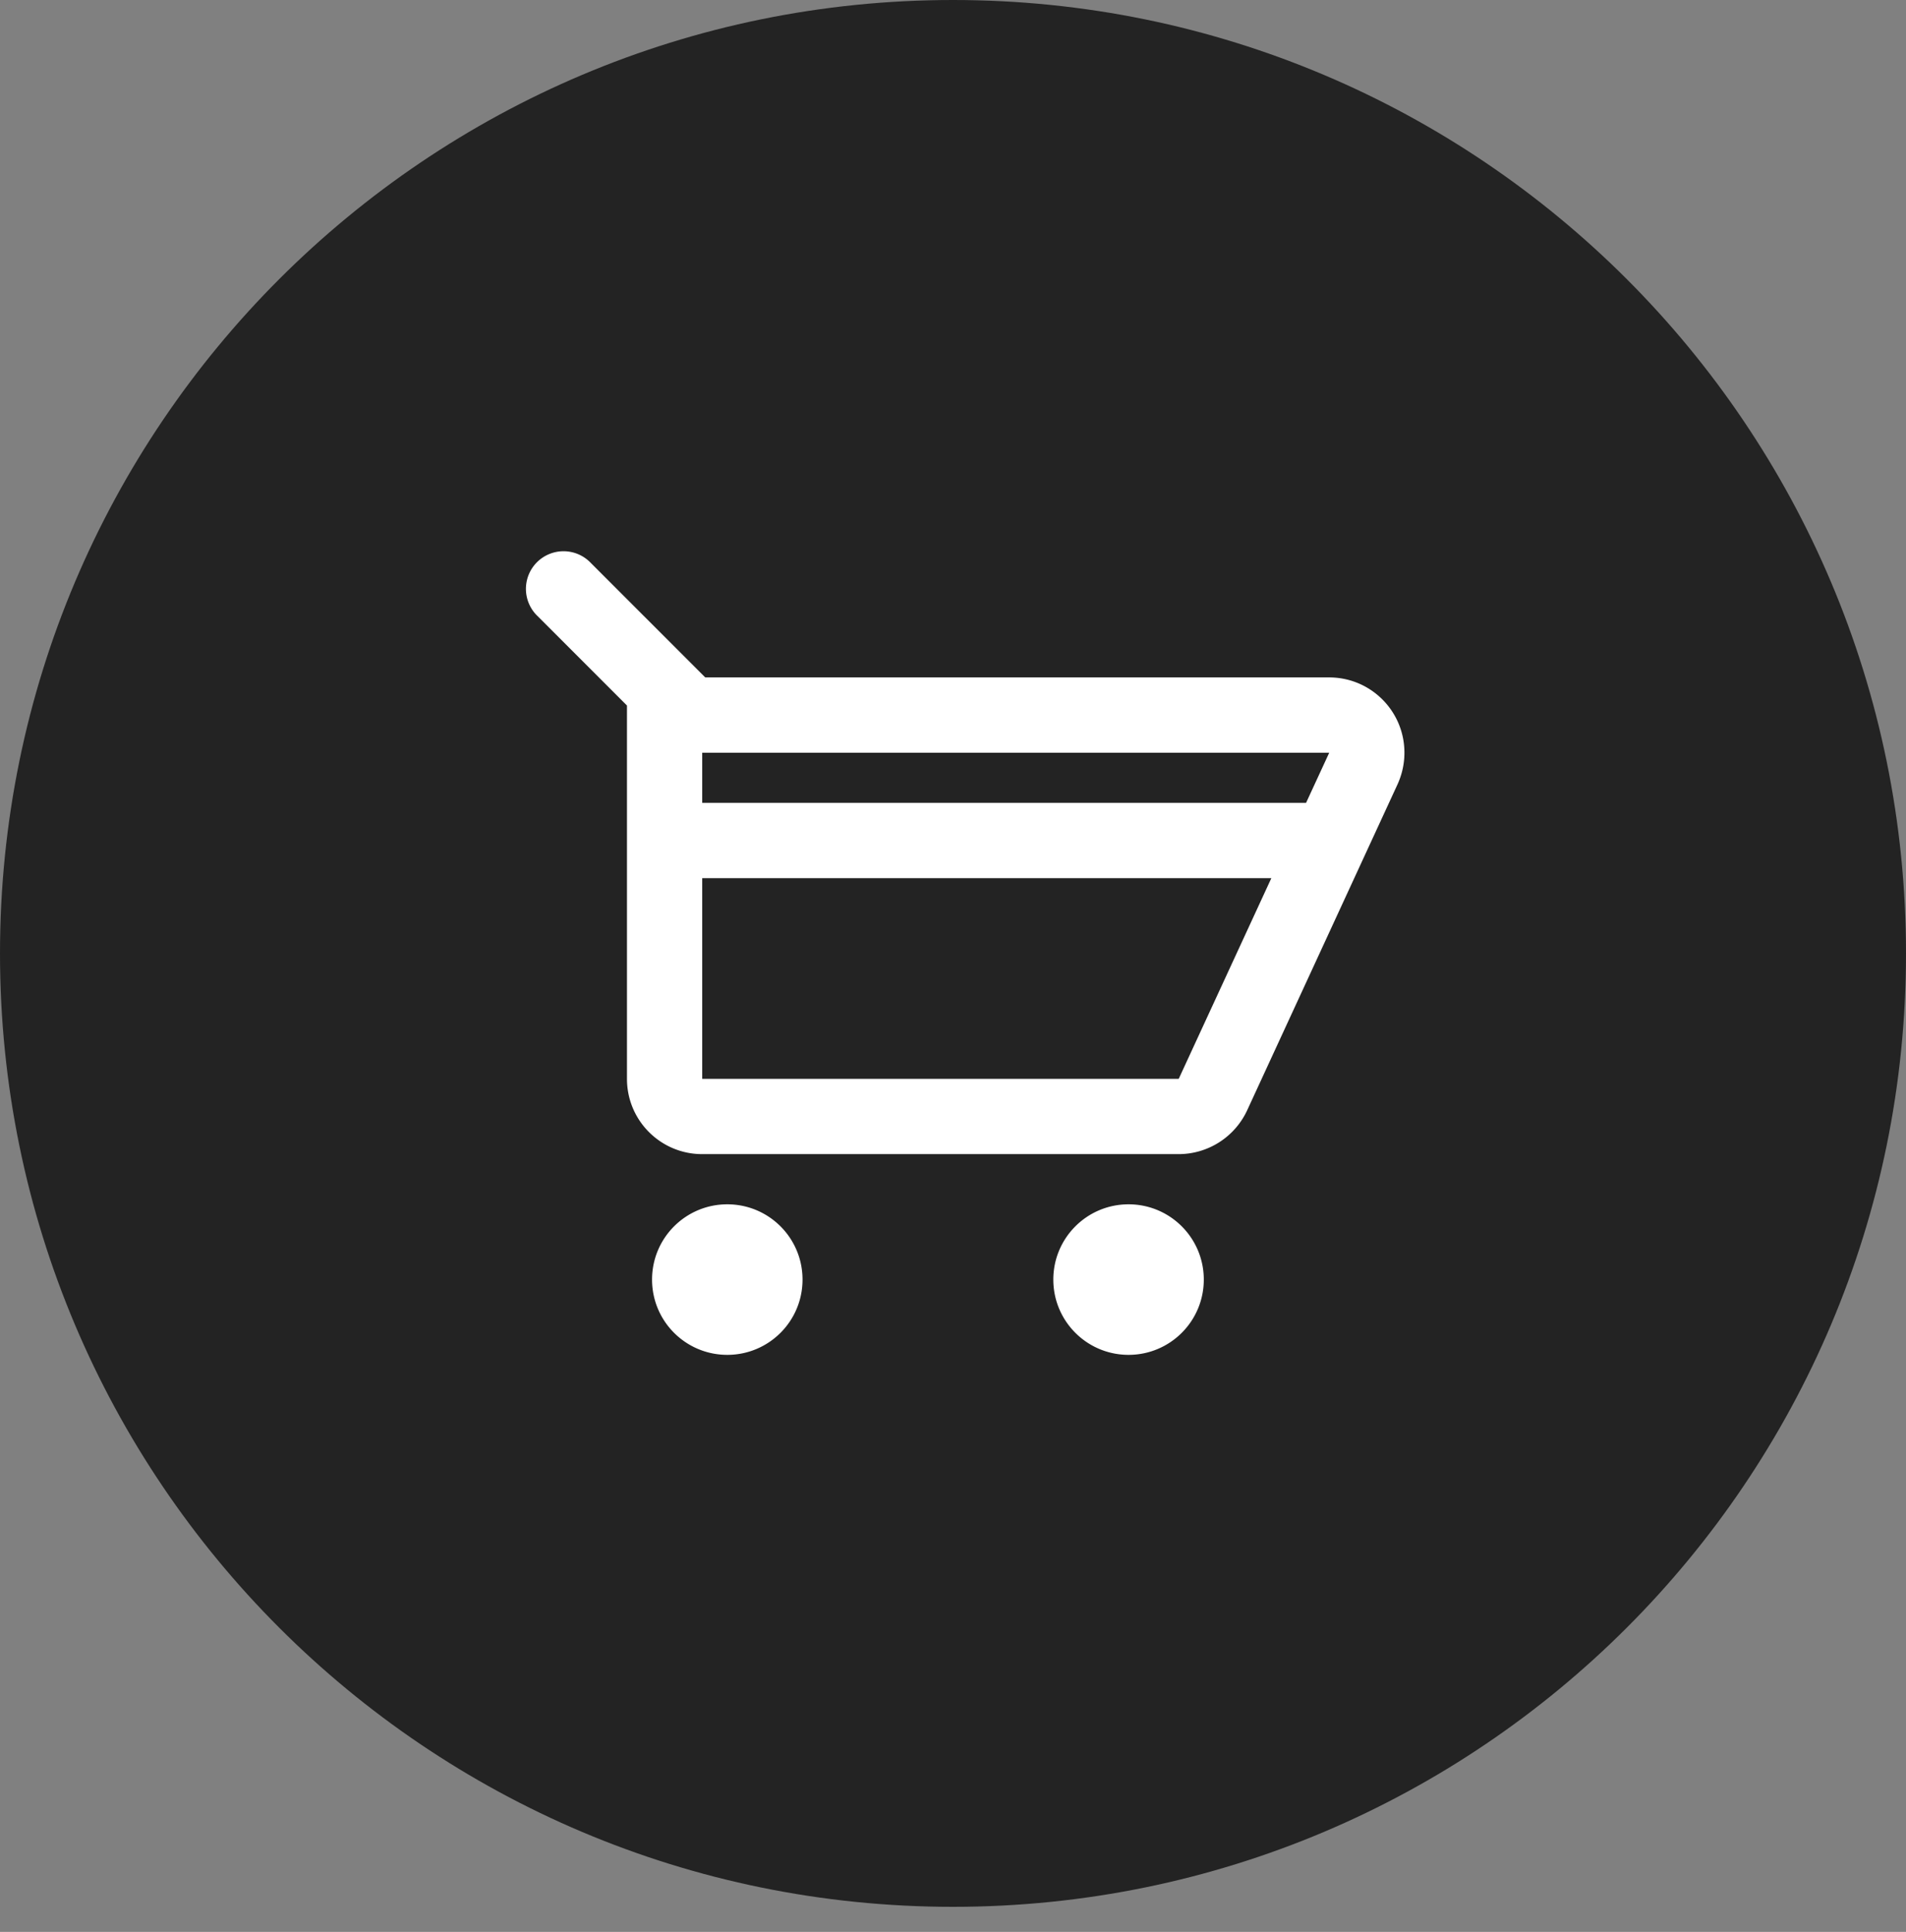
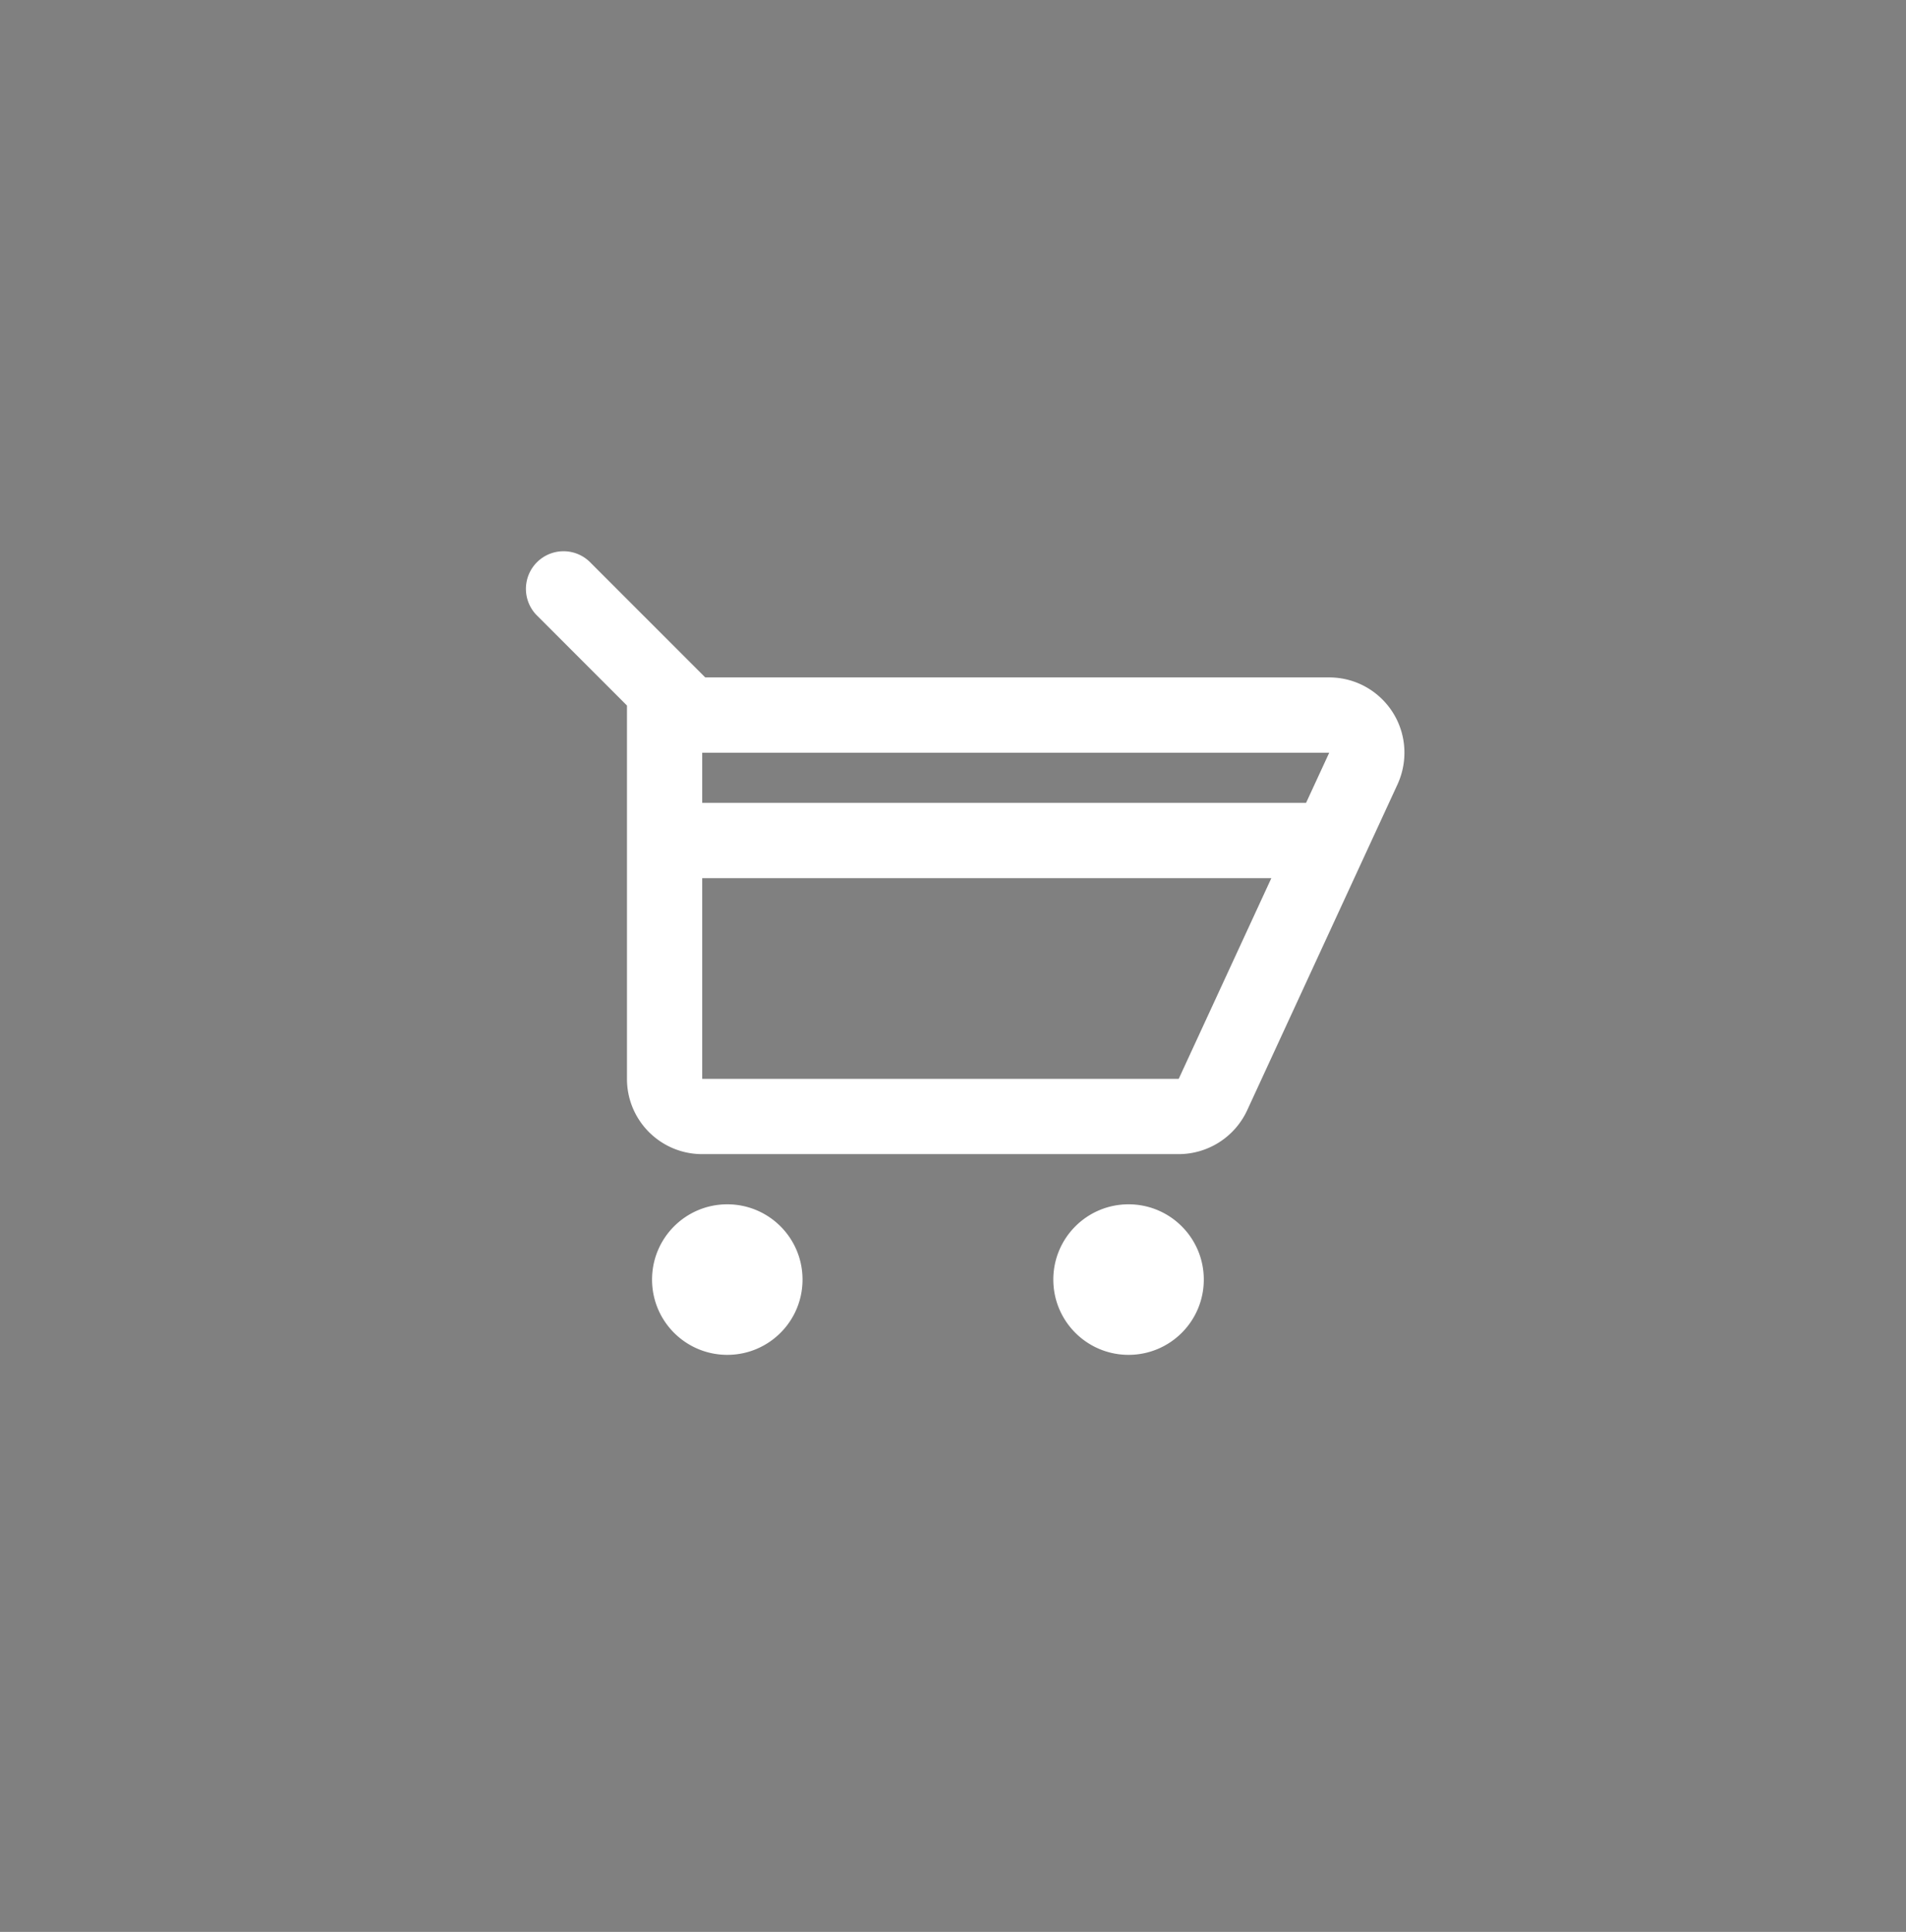
<svg xmlns="http://www.w3.org/2000/svg" viewBox="0 0 76 77" fill-rule="evenodd" clip-rule="evenodd" stroke-linejoin="round" stroke-miterlimit="2">
  <rect x="0" y="0" width="76" height="77" fill="#808080" stroke="none" />
-   <path d="M38 0c20.987 0 38 17.01 38 38S58.987 76 38 76 0 58.99 0 38 17.013 0 38 0z" fill="#232323" />
  <path d="M55.726 31.26l-6 13A3.015 3.015 0 0147 46H28c-1.657 0-3-1.34-3-3V28.12l-3.56-3.56a1.5 1.5 0 112.121-2.12l4.56 4.56H53c1.656 0 3 1.34 3 3 0 .45-.098.87-.274 1.26zM28 43h19l3.694-8H28v8zm25-13H28v2h24.078l.924-2H53zM29 48c1.657 0 3 1.34 3 3s-1.343 3-3 3-3-1.34-3-3 1.343-3 3-3zm16 0c1.656 0 3 1.34 3 3s-1.344 3-3 3-3-1.34-3-3 1.344-3 3-3z" fill="#fff" />
</svg>